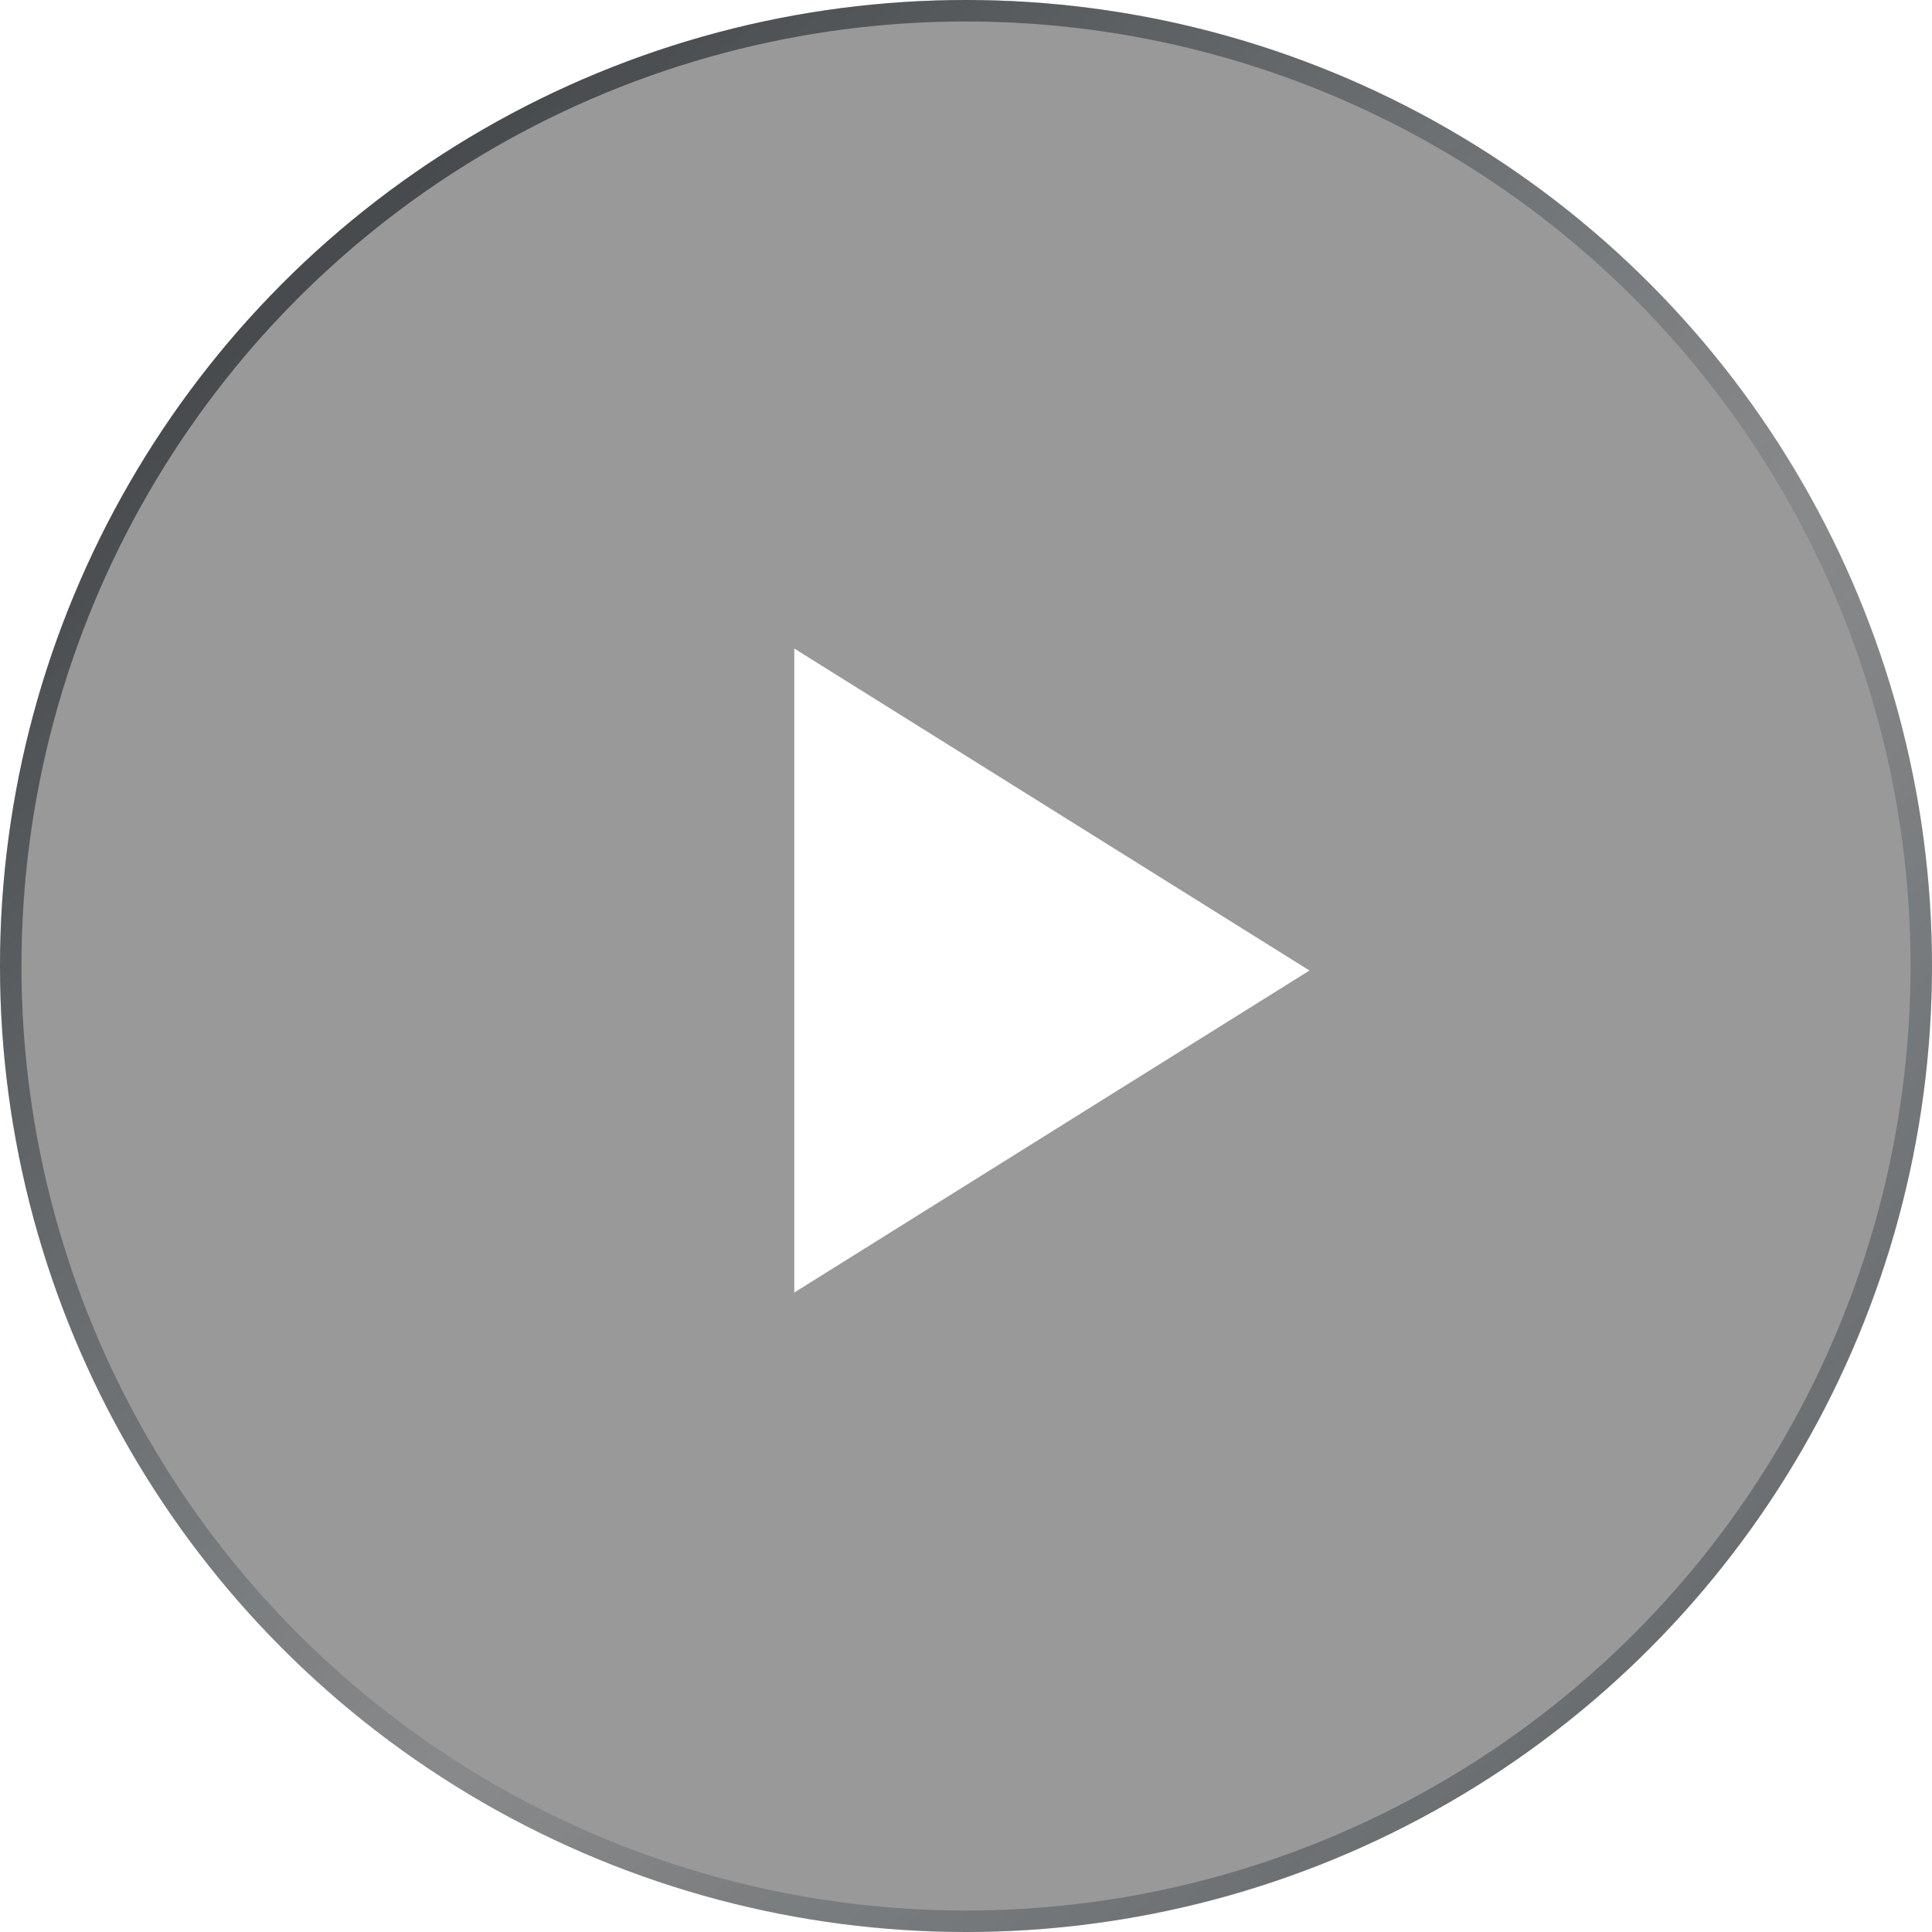
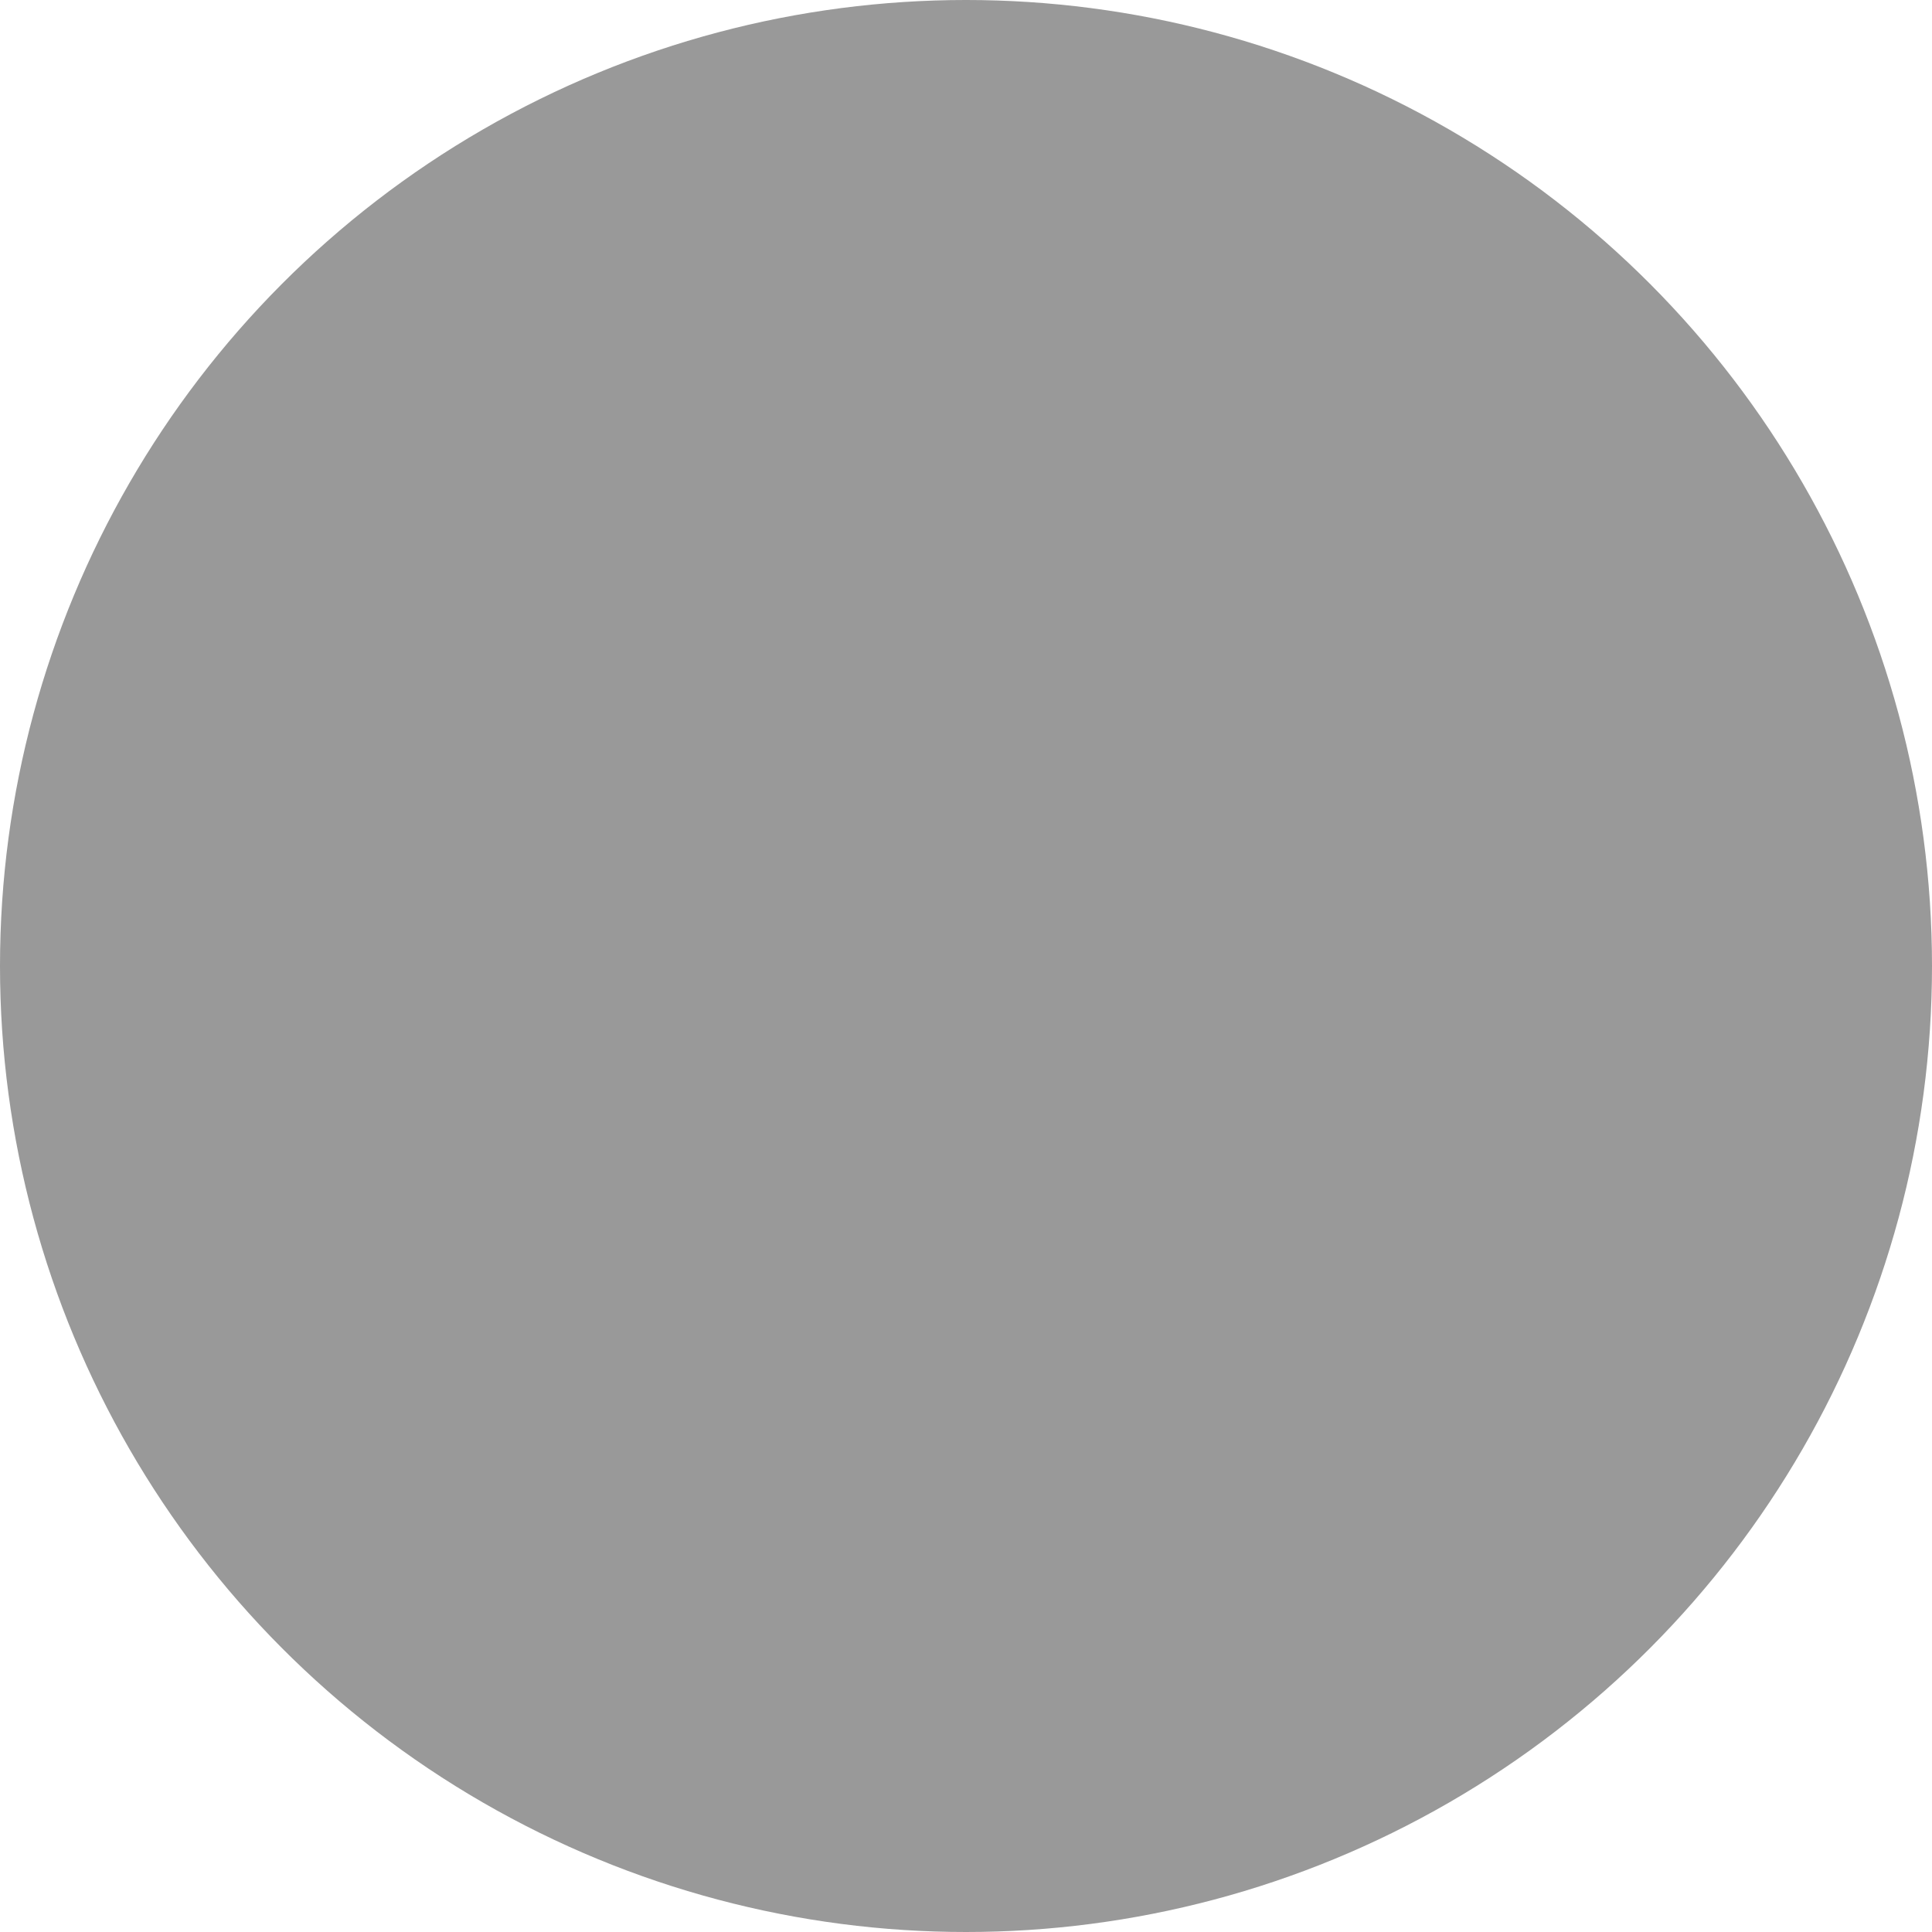
<svg xmlns="http://www.w3.org/2000/svg" width="90" height="90" viewBox="0 0 90 90" fill="none">
  <g filter="url(#filter0_b_2_20599)">
    <circle cx="45" cy="45" r="45" fill="black" fill-opacity="0.4" />
-     <circle cx="45" cy="45" r="44.5" stroke="url(#paint0_linear_2_20599)" stroke-opacity="0.8" />
  </g>
-   <path d="M61 45.211L37 60.211L37 30.211L61 45.211Z" fill="white" />
  <defs>
    <filter id="filter0_b_2_20599" x="-6" y="-6" width="102" height="102" filterUnits="userSpaceOnUse" color-interpolation-filters="sRGB">
      <feFlood flood-opacity="0" result="BackgroundImageFix" />
      <feGaussianBlur in="BackgroundImageFix" stdDeviation="3" />
      <feComposite in2="SourceAlpha" operator="in" result="effect1_backgroundBlur_2_20599" />
      <feBlend mode="normal" in="SourceGraphic" in2="effect1_backgroundBlur_2_20599" result="shape" />
    </filter>
    <linearGradient id="paint0_linear_2_20599" x1="-8.5" y1="-11.711" x2="130.993" y2="138.142" gradientUnits="userSpaceOnUse">
      <stop />
      <stop offset="0.434" stop-color="#0B1924" stop-opacity="0.15" />
      <stop offset="1" />
      <stop offset="1" stop-color="#0B1924" />
    </linearGradient>
  </defs>
</svg>